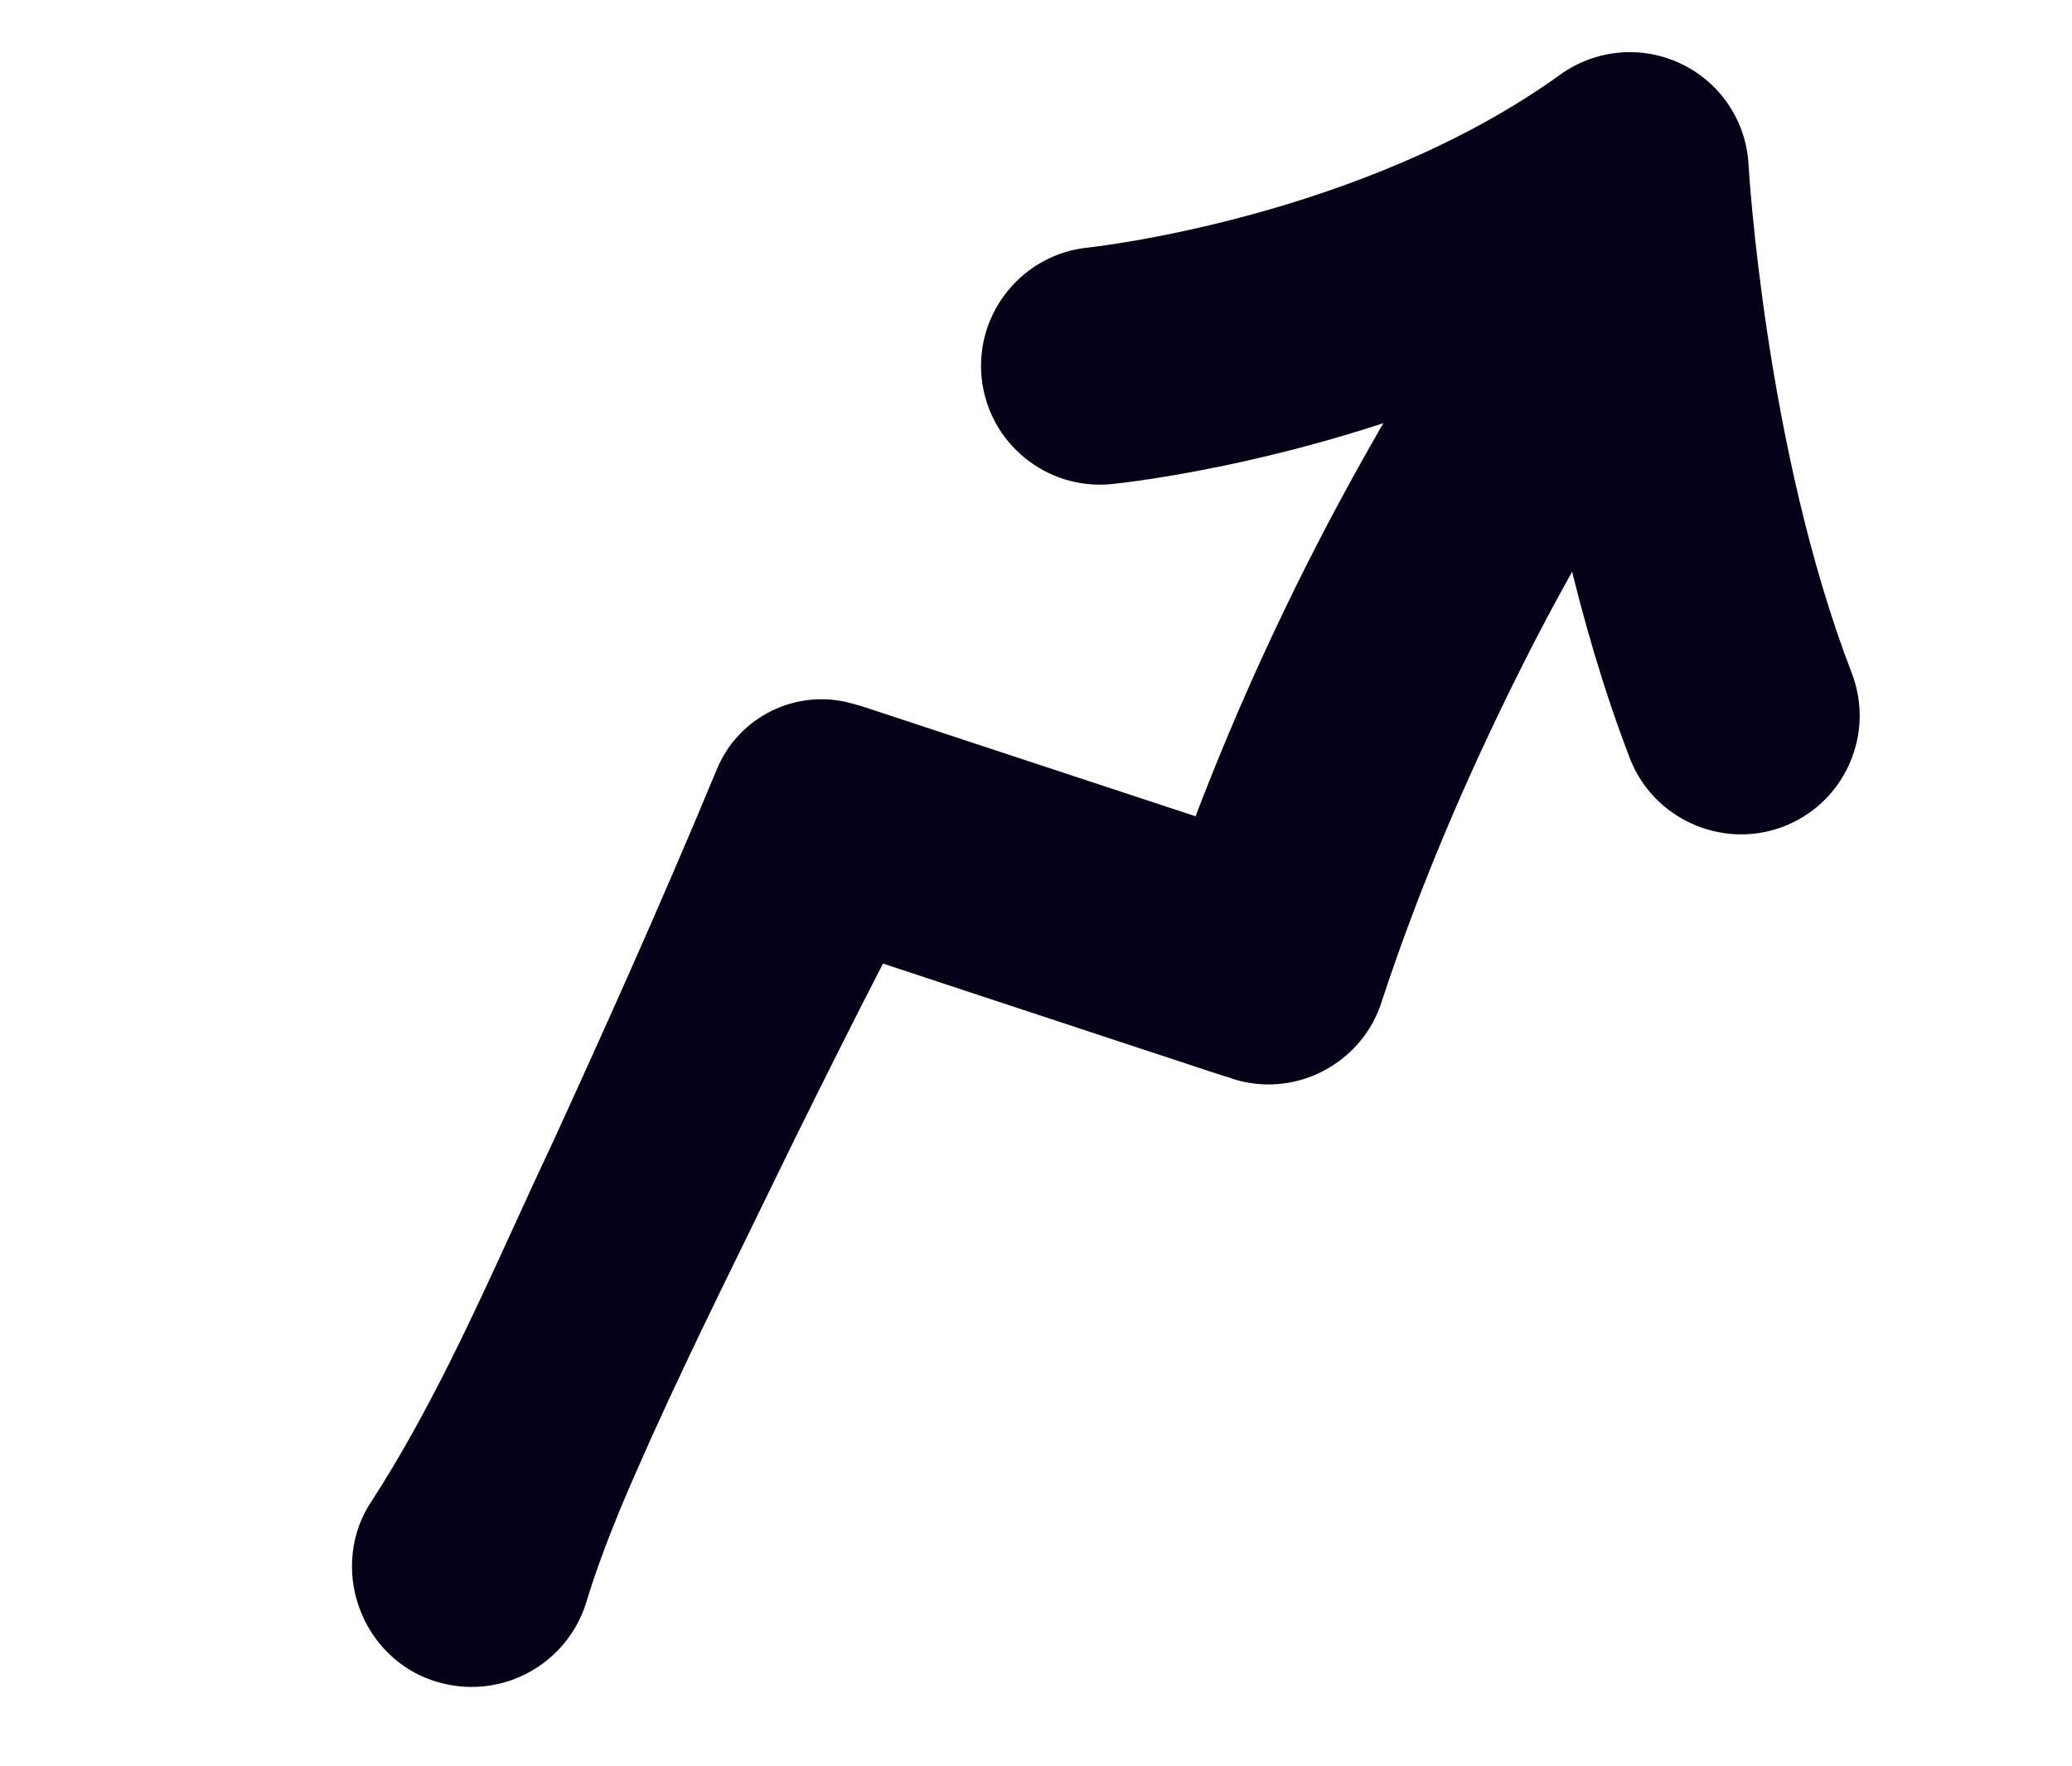
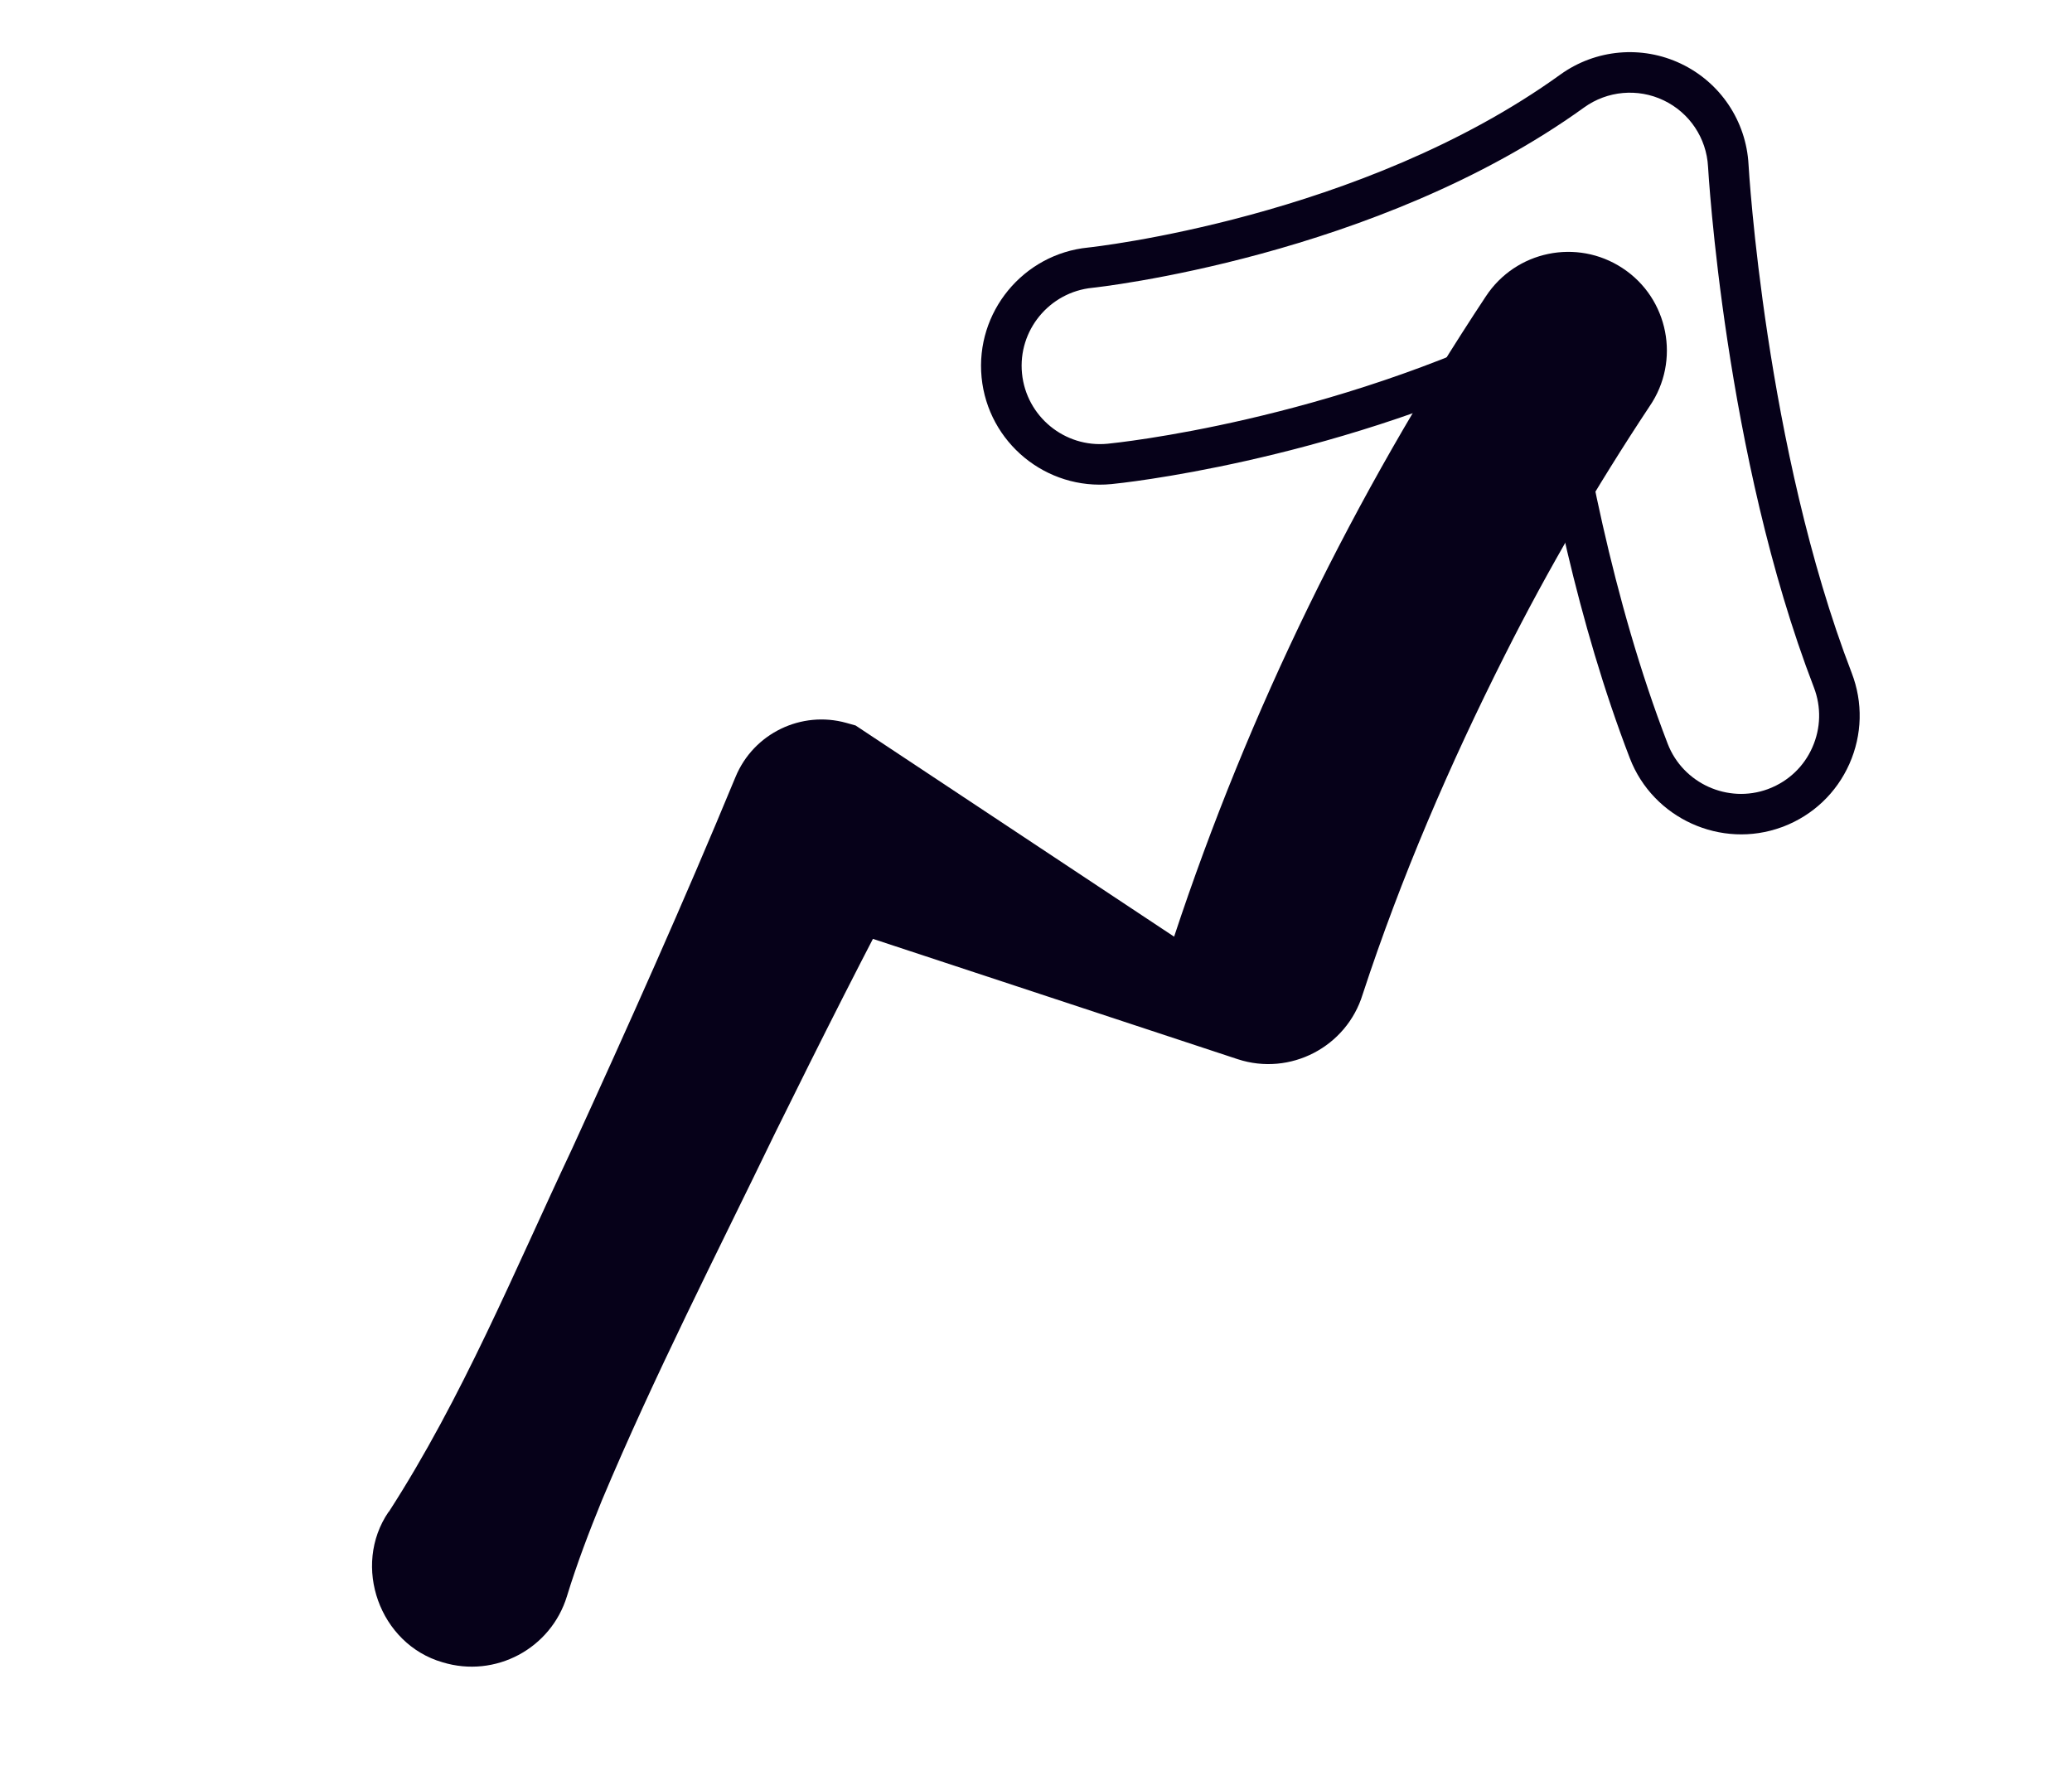
<svg xmlns="http://www.w3.org/2000/svg" width="61" height="52" viewBox="0 0 61 52" fill="none">
-   <path d="M11.445 44.516C13.617 41.152 15.135 37.442 16.838 33.832C18.498 30.204 20.129 26.564 21.653 22.878C22.187 21.583 23.601 20.916 24.916 21.284L25.188 21.36L38.252 25.669L34.566 27.578C36.767 20.92 39.872 14.575 43.743 8.727C44.623 7.386 46.422 7.012 47.763 7.892C49.124 8.782 49.484 10.625 48.563 11.964C47.008 14.31 45.575 16.759 44.308 19.279C42.682 22.503 41.243 25.843 40.118 29.274C39.644 30.826 37.982 31.691 36.439 31.186C36.44 31.188 23.368 26.871 23.367 26.874L26.901 25.356C25.49 27.997 24.147 30.669 22.823 33.352C21.087 36.942 19.267 40.496 17.721 44.173C17.344 45.097 16.987 46.032 16.692 46.994C16.22 48.543 14.581 49.417 13.029 48.943C11.173 48.408 10.353 46.104 11.439 44.515L11.445 44.516Z" fill="#060119" />
-   <path d="M15.101 49.452C14.405 49.708 13.621 49.747 12.857 49.515C11.816 49.214 10.959 48.398 10.576 47.334C10.191 46.268 10.332 45.093 10.947 44.188C12.614 41.607 13.921 38.753 15.183 35.991C15.552 35.184 15.92 34.38 16.299 33.578C17.654 30.619 19.427 26.698 21.104 22.65C21.746 21.092 23.455 20.258 25.078 20.711L25.376 20.795L35.197 24.034C37.278 18.584 39.978 13.339 43.246 8.401C43.758 7.621 44.544 7.085 45.459 6.896C46.375 6.707 47.307 6.883 48.09 7.395C48.882 7.912 49.42 8.711 49.603 9.643C49.786 10.577 49.591 11.52 49.055 12.302C47.486 14.666 46.068 17.107 44.843 19.547C43.129 22.946 41.732 26.281 40.687 29.461C40.413 30.355 39.796 31.095 38.953 31.535C38.11 31.972 37.154 32.048 36.255 31.754L36.258 31.748C36.111 31.707 35.906 31.641 35.603 31.541L28.932 29.34C27.919 29.005 26.895 28.668 25.995 28.37C25.199 29.916 24.343 31.619 23.357 33.618C22.961 34.435 22.56 35.254 22.158 36.075C20.831 38.785 19.457 41.588 18.269 44.406C17.822 45.498 17.51 46.352 17.262 47.171C16.926 48.268 16.102 49.084 15.099 49.453L15.101 49.452ZM19.614 29.135C18.809 30.949 18.045 32.631 17.381 34.082C17.003 34.885 16.636 35.685 16.27 36.486C14.989 39.288 13.662 42.183 11.947 44.839L11.939 44.852C11.533 45.444 11.445 46.221 11.7 46.928C11.958 47.644 12.505 48.17 13.199 48.37C14.441 48.749 15.749 48.053 16.126 46.818C16.387 45.965 16.709 45.079 17.172 43.945C18.376 41.088 19.757 38.269 21.091 35.544C21.492 34.726 21.893 33.91 22.289 33.091C23.245 31.156 24.076 29.498 24.852 27.99C24.186 27.77 23.668 27.599 23.397 27.511L19.612 29.136L19.614 29.135ZM36.342 30.524L36.628 30.618C37.221 30.812 37.85 30.761 38.405 30.473C38.962 30.184 39.368 29.697 39.55 29.099C40.615 25.85 42.035 22.46 43.776 19.009C45.022 16.528 46.465 14.045 48.067 11.633C48.426 11.11 48.555 10.486 48.434 9.872C48.312 9.258 47.959 8.732 47.437 8.391C46.92 8.052 46.306 7.934 45.701 8.06C45.096 8.186 44.58 8.538 44.241 9.054C41.03 13.905 38.377 19.057 36.33 24.406L39.786 25.545L33.542 28.778L34.002 27.389C34.251 26.639 34.51 25.893 34.781 25.151L25.017 21.928L24.759 21.855C23.717 21.565 22.62 22.1 22.207 23.101C21.382 25.1 20.531 27.065 19.717 28.902L23.009 26.395C23.097 26.33 23.163 26.288 23.243 26.276L28.231 24.135L27.43 25.634C27.14 26.175 26.849 26.724 26.553 27.294L29.307 28.203C32.185 29.153 35.391 30.211 36.339 30.523L36.342 30.524ZM35.913 25.527C35.81 25.807 35.71 26.087 35.612 26.367L36.72 25.792L35.912 25.525L35.913 25.527ZM25.052 26.801L25.407 26.917C25.469 26.8 25.528 26.684 25.59 26.57L25.054 26.8L25.052 26.801Z" fill="#060119" />
-   <path d="M52.25 23.794C50.766 24.34 49.111 23.593 48.541 22.113C46.911 17.88 46.029 13.214 45.567 9.856C39.288 12.978 32.989 13.629 32.668 13.66C31.073 13.817 29.653 12.649 29.496 11.055C29.339 9.46 30.505 8.04 32.1 7.883C32.256 7.866 40.312 6.991 46.288 2.682C47.15 2.06 48.279 1.96 49.239 2.418C50.197 2.877 50.829 3.819 50.885 4.878C50.89 4.96 51.379 13.322 53.962 20.028C54.537 21.525 53.792 23.204 52.296 23.78C52.282 23.785 52.267 23.791 52.253 23.796L52.25 23.794Z" fill="#060119" />
+   <path d="M11.445 44.516C13.617 41.152 15.135 37.442 16.838 33.832C18.498 30.204 20.129 26.564 21.653 22.878C22.187 21.583 23.601 20.916 24.916 21.284L25.188 21.36L34.566 27.578C36.767 20.92 39.872 14.575 43.743 8.727C44.623 7.386 46.422 7.012 47.763 7.892C49.124 8.782 49.484 10.625 48.563 11.964C47.008 14.31 45.575 16.759 44.308 19.279C42.682 22.503 41.243 25.843 40.118 29.274C39.644 30.826 37.982 31.691 36.439 31.186C36.44 31.188 23.368 26.871 23.367 26.874L26.901 25.356C25.49 27.997 24.147 30.669 22.823 33.352C21.087 36.942 19.267 40.496 17.721 44.173C17.344 45.097 16.987 46.032 16.692 46.994C16.22 48.543 14.581 49.417 13.029 48.943C11.173 48.408 10.353 46.104 11.439 44.515L11.445 44.516Z" fill="#060119" />
  <path d="M52.455 24.354C50.673 25.009 48.666 24.1 47.983 22.325C46.444 18.326 45.571 13.952 45.09 10.745C38.945 13.617 32.983 14.228 32.722 14.253C30.801 14.441 29.086 13.033 28.898 11.111C28.712 9.192 30.122 7.477 32.038 7.288C32.116 7.28 40.079 6.421 45.936 2.196C46.975 1.448 48.338 1.326 49.492 1.878C50.647 2.429 51.408 3.565 51.477 4.844C51.481 4.926 51.964 13.185 54.514 19.812C54.85 20.685 54.826 21.635 54.447 22.491C54.067 23.345 53.377 24 52.505 24.336L52.453 24.355L52.455 24.354ZM46.042 8.952L46.157 9.774C46.598 12.964 47.464 17.659 49.097 21.898C49.547 23.067 50.87 23.666 52.044 23.235L52.077 23.222C52.652 23.001 53.108 22.569 53.356 22.005C53.606 21.442 53.622 20.814 53.401 20.239C50.769 13.406 50.291 4.993 50.285 4.908C50.24 4.066 49.739 3.317 48.977 2.954C48.216 2.591 47.318 2.672 46.635 3.165C40.521 7.573 32.242 8.466 32.159 8.474C30.891 8.6 29.964 9.731 30.088 10.994C30.213 12.26 31.343 13.189 32.608 13.065C32.871 13.039 39.098 12.402 45.3 9.318L46.044 8.949L46.042 8.952Z" fill="#060119" />
</svg>